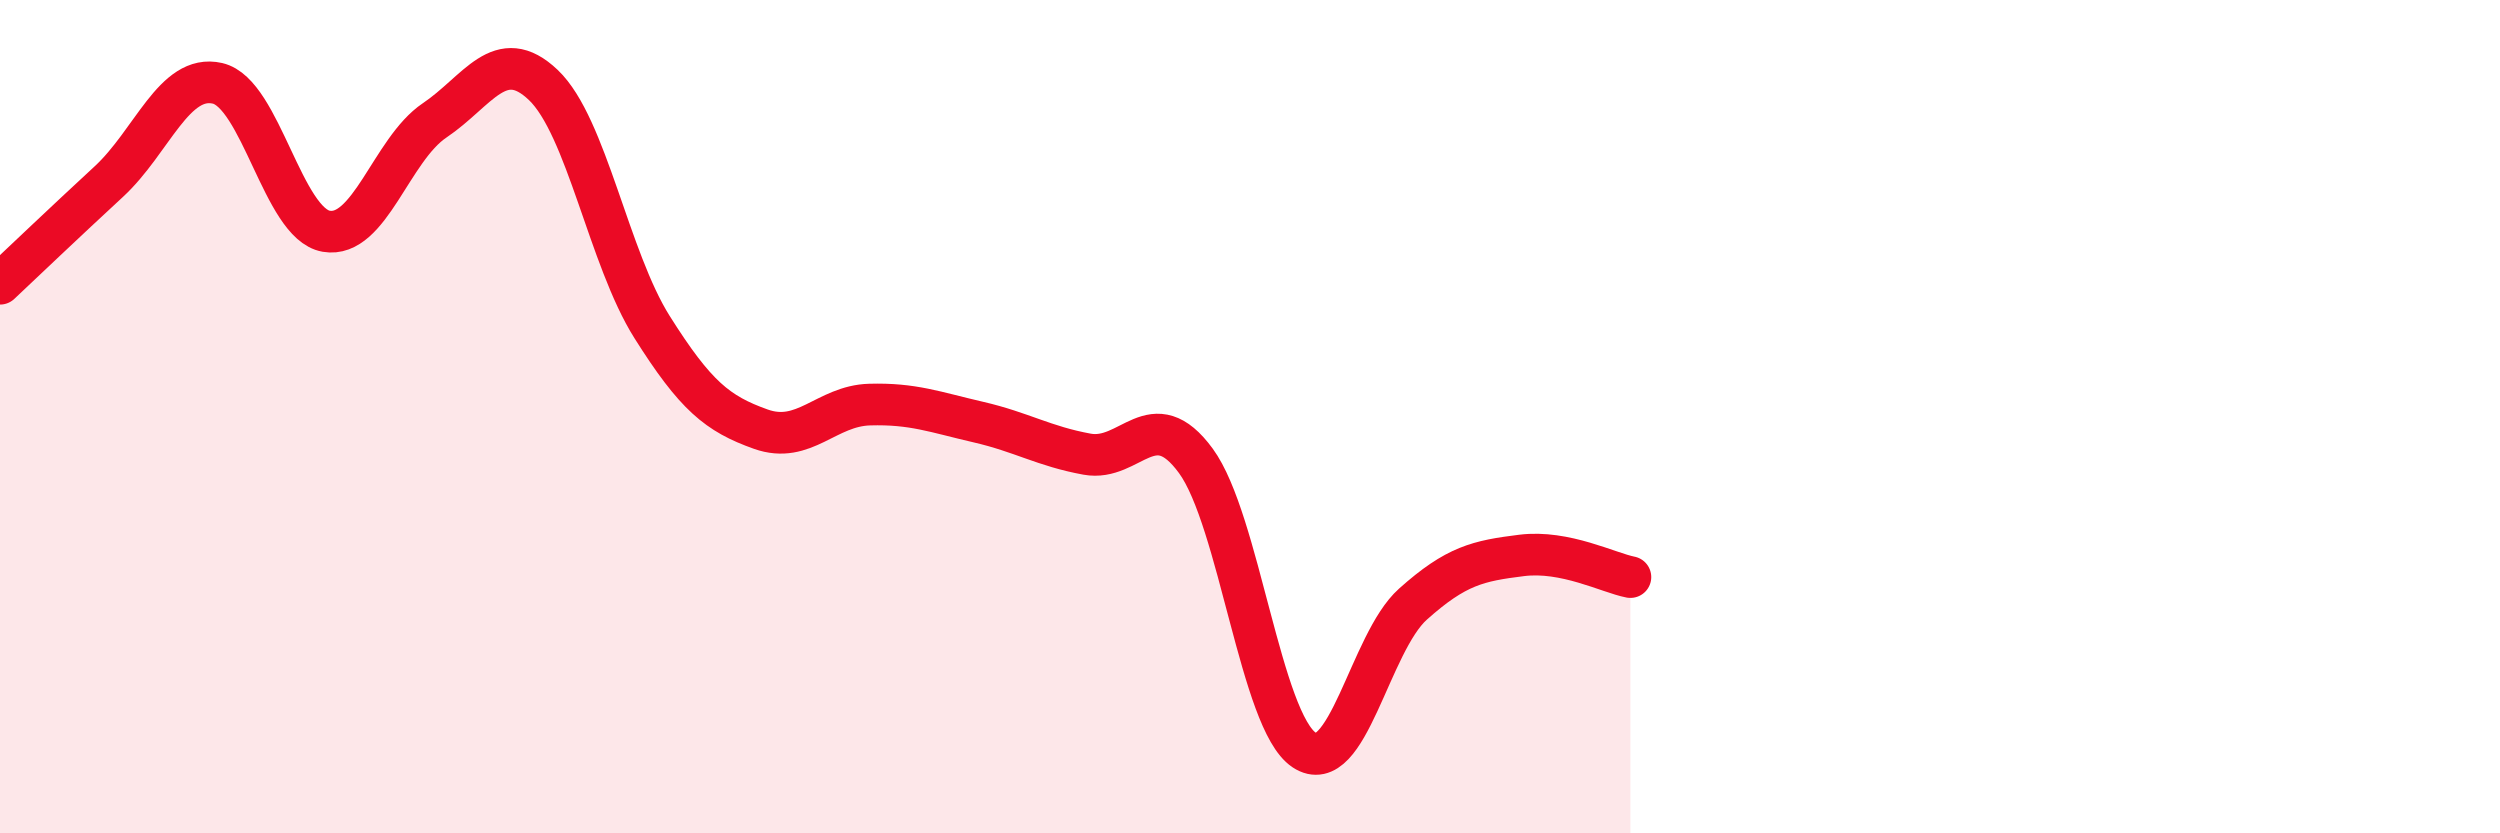
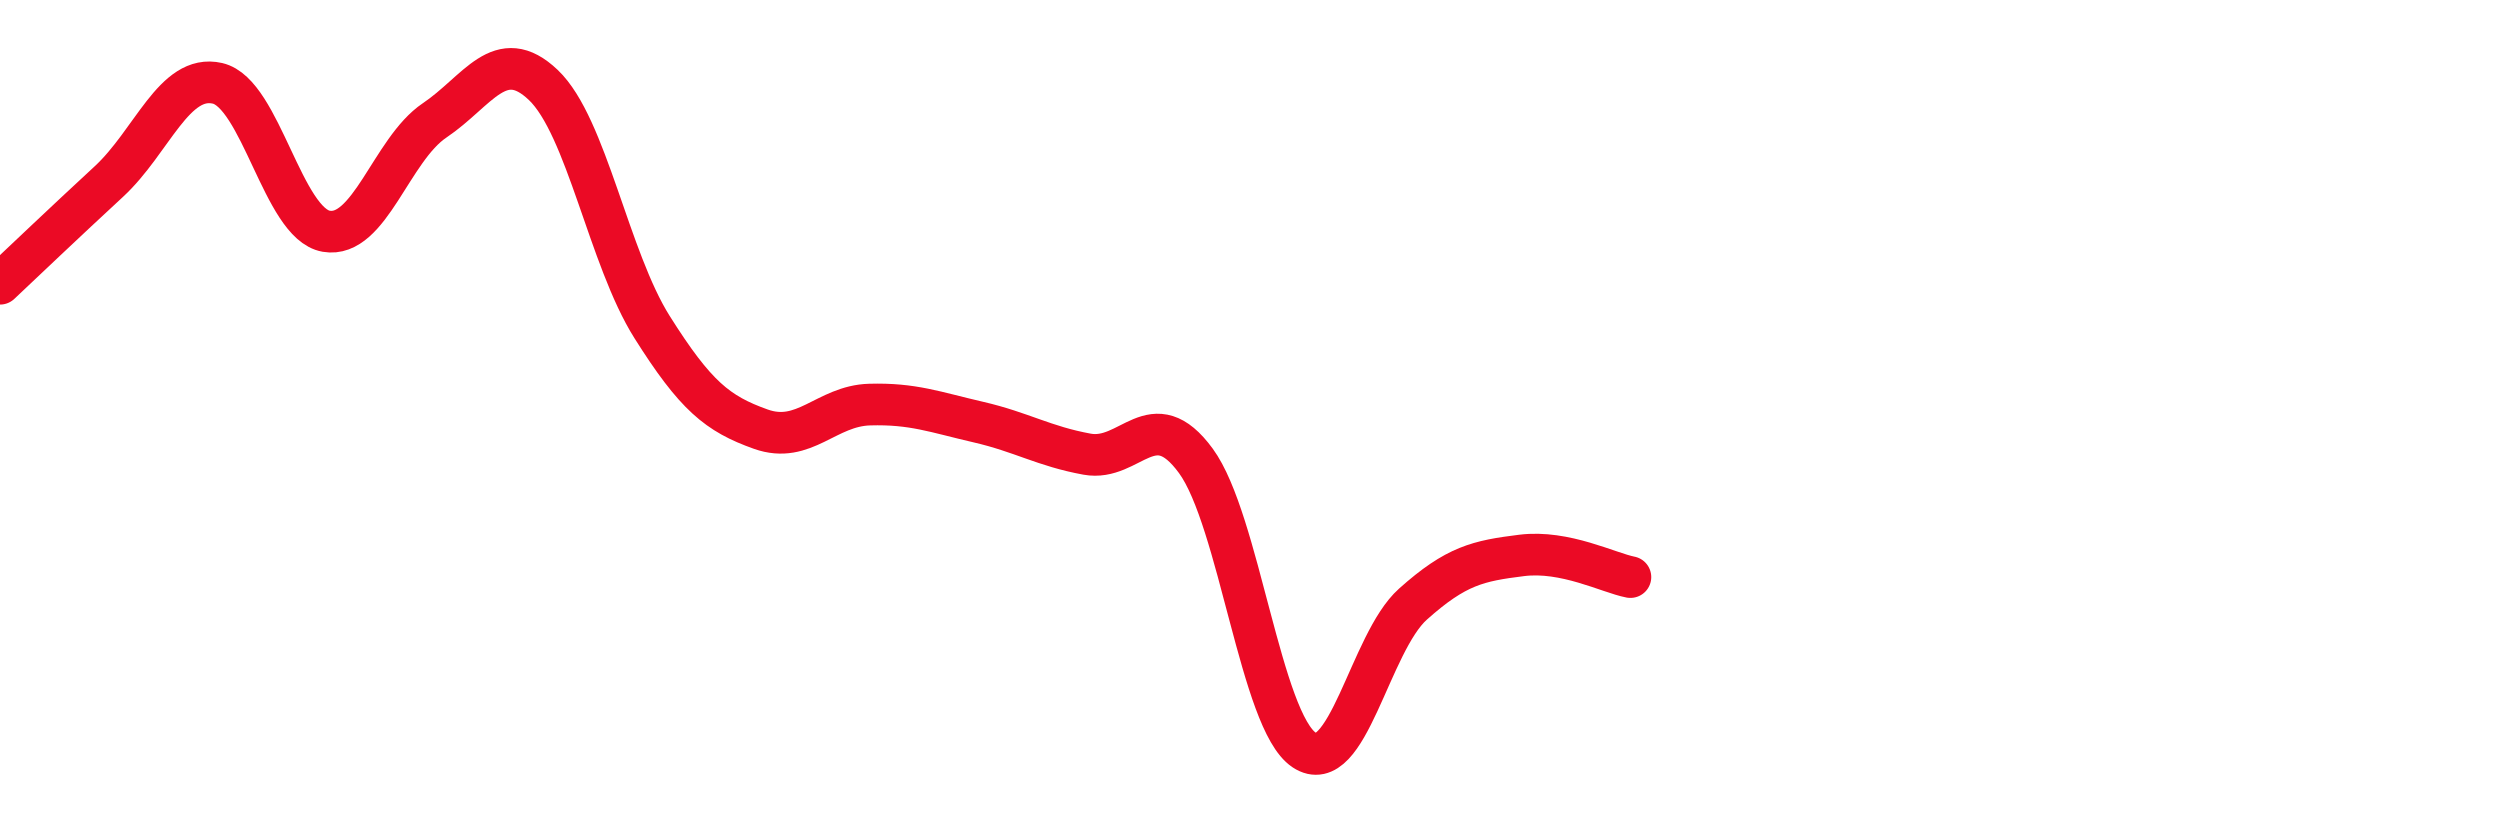
<svg xmlns="http://www.w3.org/2000/svg" width="60" height="20" viewBox="0 0 60 20">
-   <path d="M 0,6.81 C 0.52,6.32 1.57,5.32 2.61,4.36 C 3.65,3.4 4.18,1.76 5.22,2 C 6.26,2.24 6.79,5.37 7.83,5.55 C 8.87,5.73 9.39,3.59 10.43,2.89 C 11.47,2.19 12,1.05 13.04,2.04 C 14.08,3.03 14.61,6.2 15.65,7.85 C 16.69,9.5 17.22,9.93 18.26,10.3 C 19.3,10.67 19.83,9.74 20.87,9.71 C 21.91,9.68 22.44,9.89 23.48,10.13 C 24.52,10.37 25.05,10.71 26.09,10.9 C 27.13,11.09 27.66,9.64 28.7,11.06 C 29.74,12.48 30.26,17.31 31.3,18 C 32.34,18.69 32.87,15.43 33.91,14.5 C 34.95,13.57 35.48,13.46 36.52,13.33 C 37.56,13.2 38.61,13.75 39.13,13.85L39.13 20L0 20Z" fill="#EB0A25" opacity="0.1" stroke-linecap="round" stroke-linejoin="round" />
  <path d="M 0,6.81 C 0.52,6.32 1.57,5.32 2.61,4.36 C 3.65,3.4 4.18,1.76 5.22,2 C 6.26,2.24 6.79,5.37 7.83,5.55 C 8.87,5.73 9.39,3.59 10.43,2.89 C 11.47,2.19 12,1.05 13.04,2.04 C 14.08,3.03 14.61,6.2 15.65,7.85 C 16.69,9.5 17.22,9.93 18.26,10.3 C 19.3,10.67 19.83,9.74 20.87,9.71 C 21.91,9.68 22.44,9.89 23.48,10.13 C 24.52,10.37 25.05,10.71 26.09,10.9 C 27.13,11.09 27.66,9.64 28.7,11.06 C 29.74,12.48 30.26,17.31 31.3,18 C 32.34,18.69 32.87,15.43 33.91,14.5 C 34.95,13.57 35.48,13.46 36.52,13.33 C 37.56,13.2 38.61,13.75 39.13,13.85" stroke="#EB0A25" stroke-width="1" fill="none" stroke-linecap="round" stroke-linejoin="round" />
</svg>